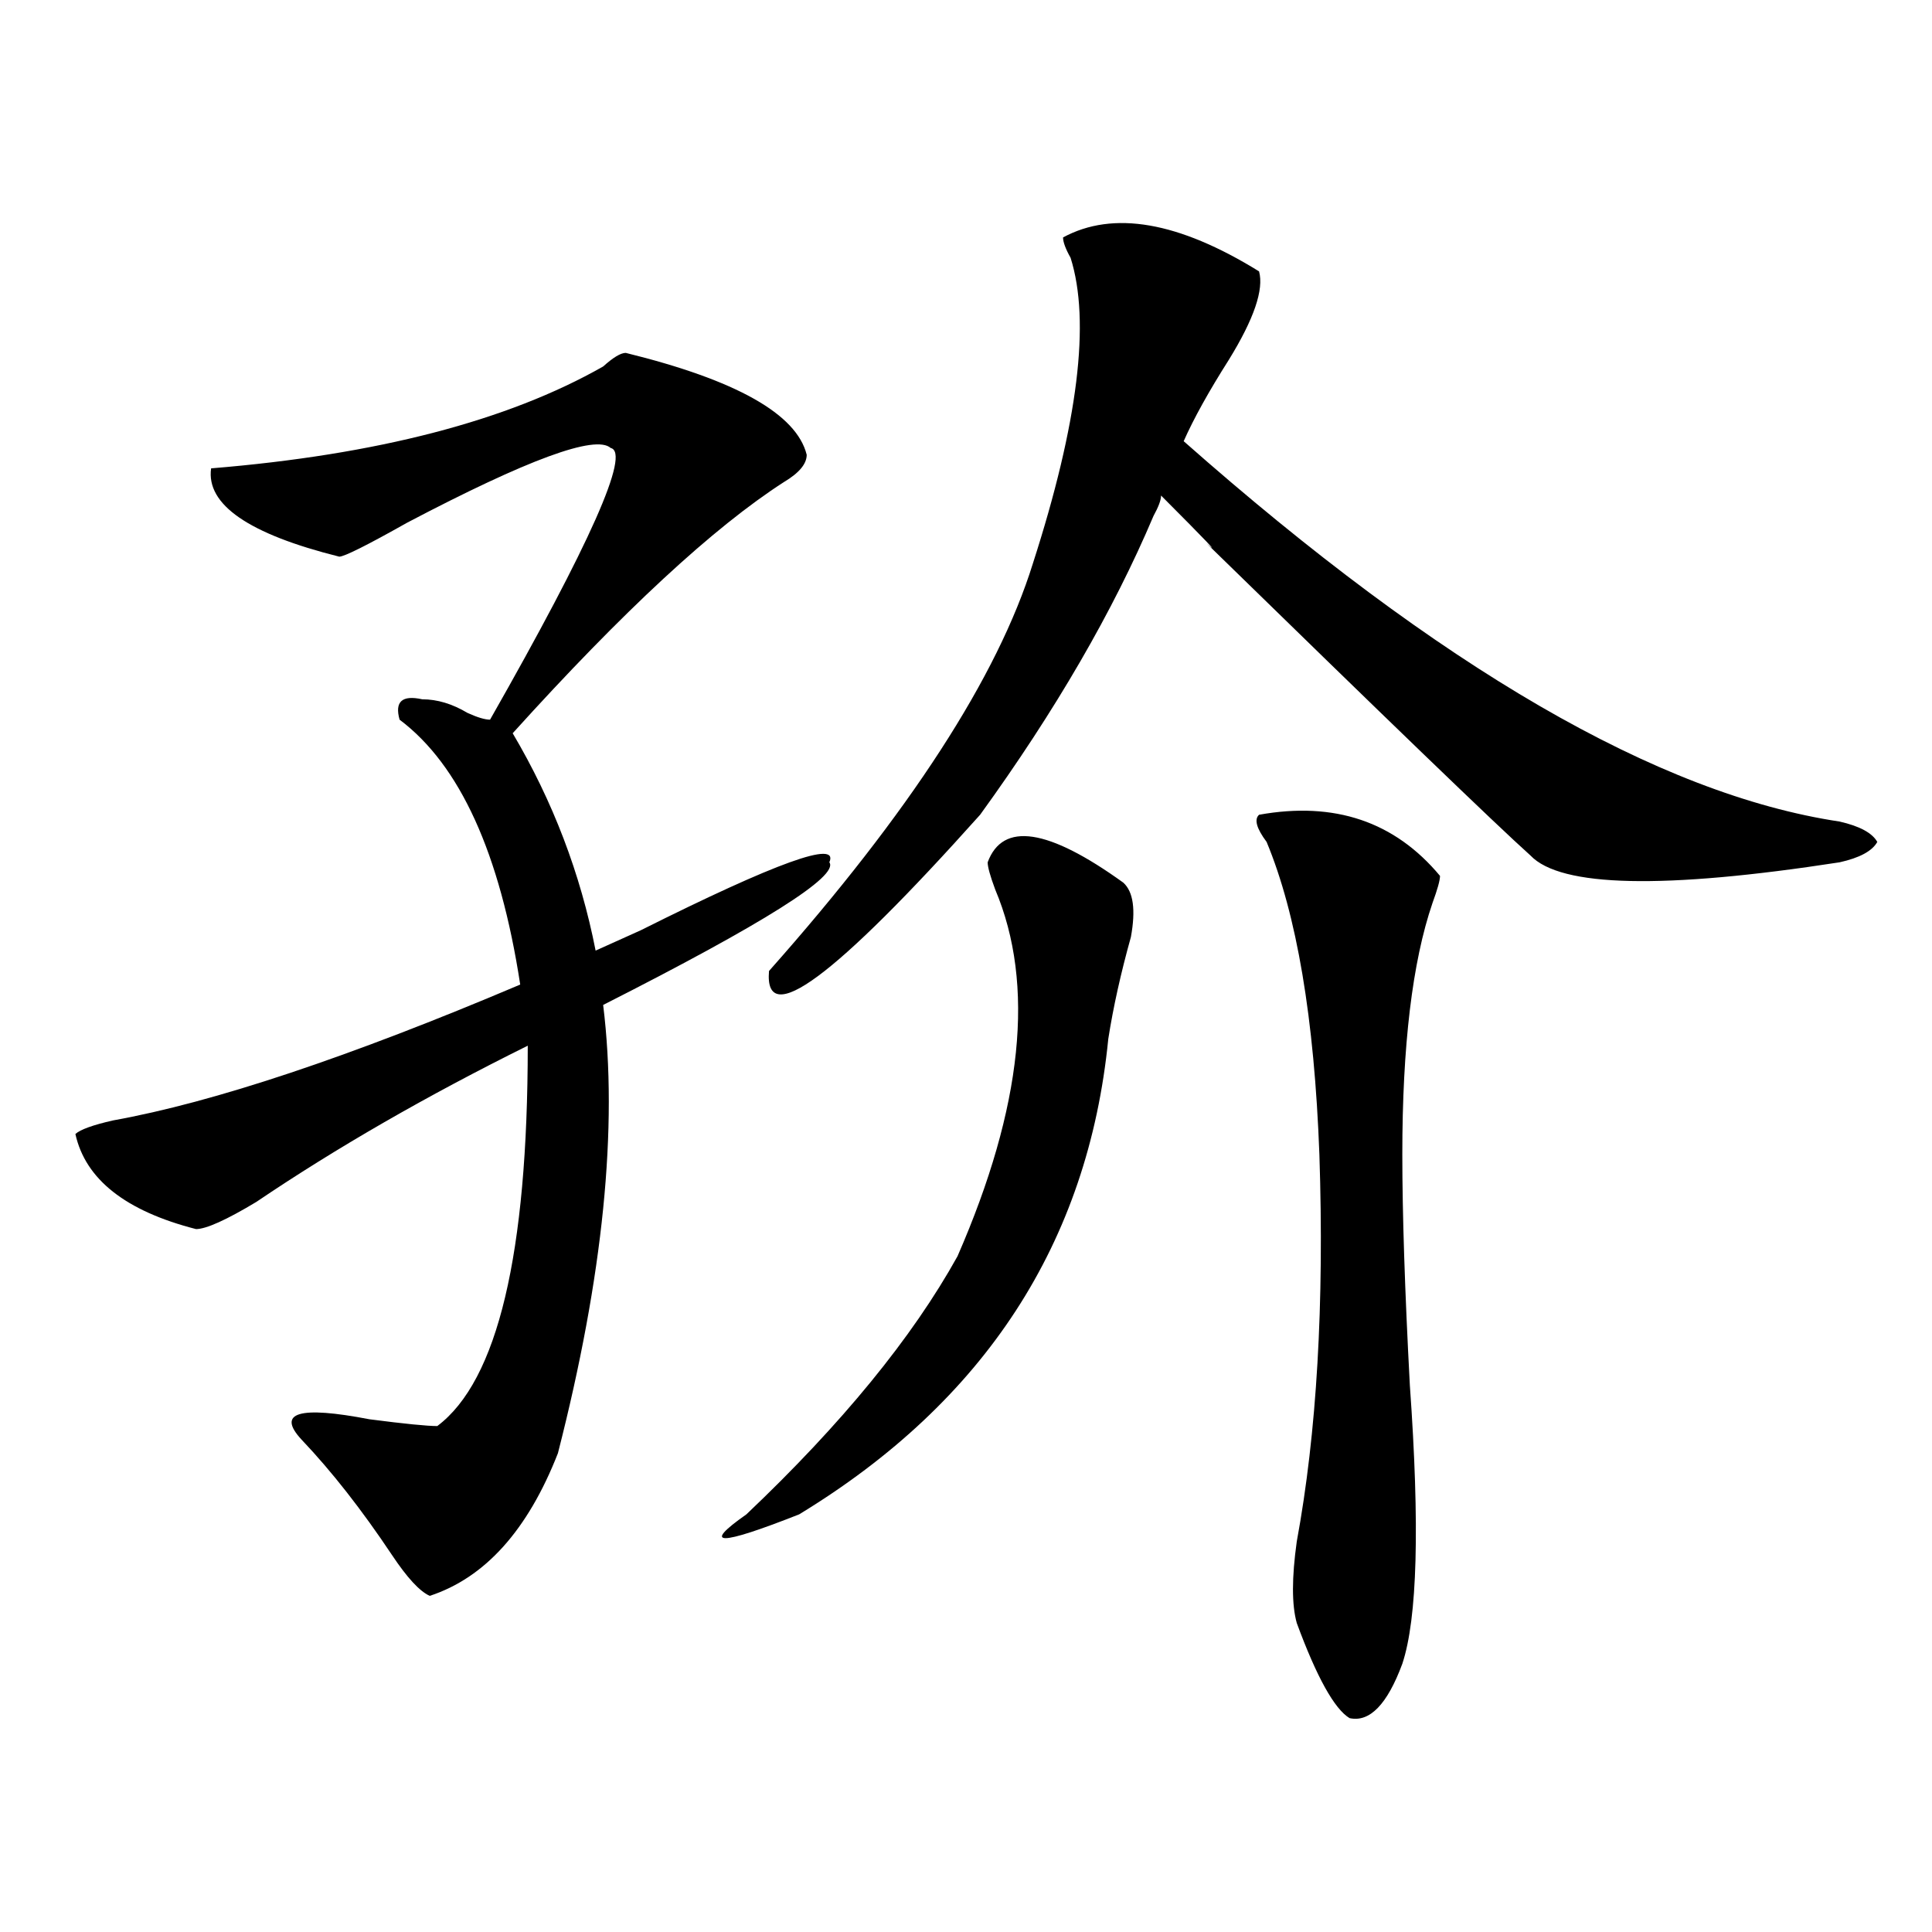
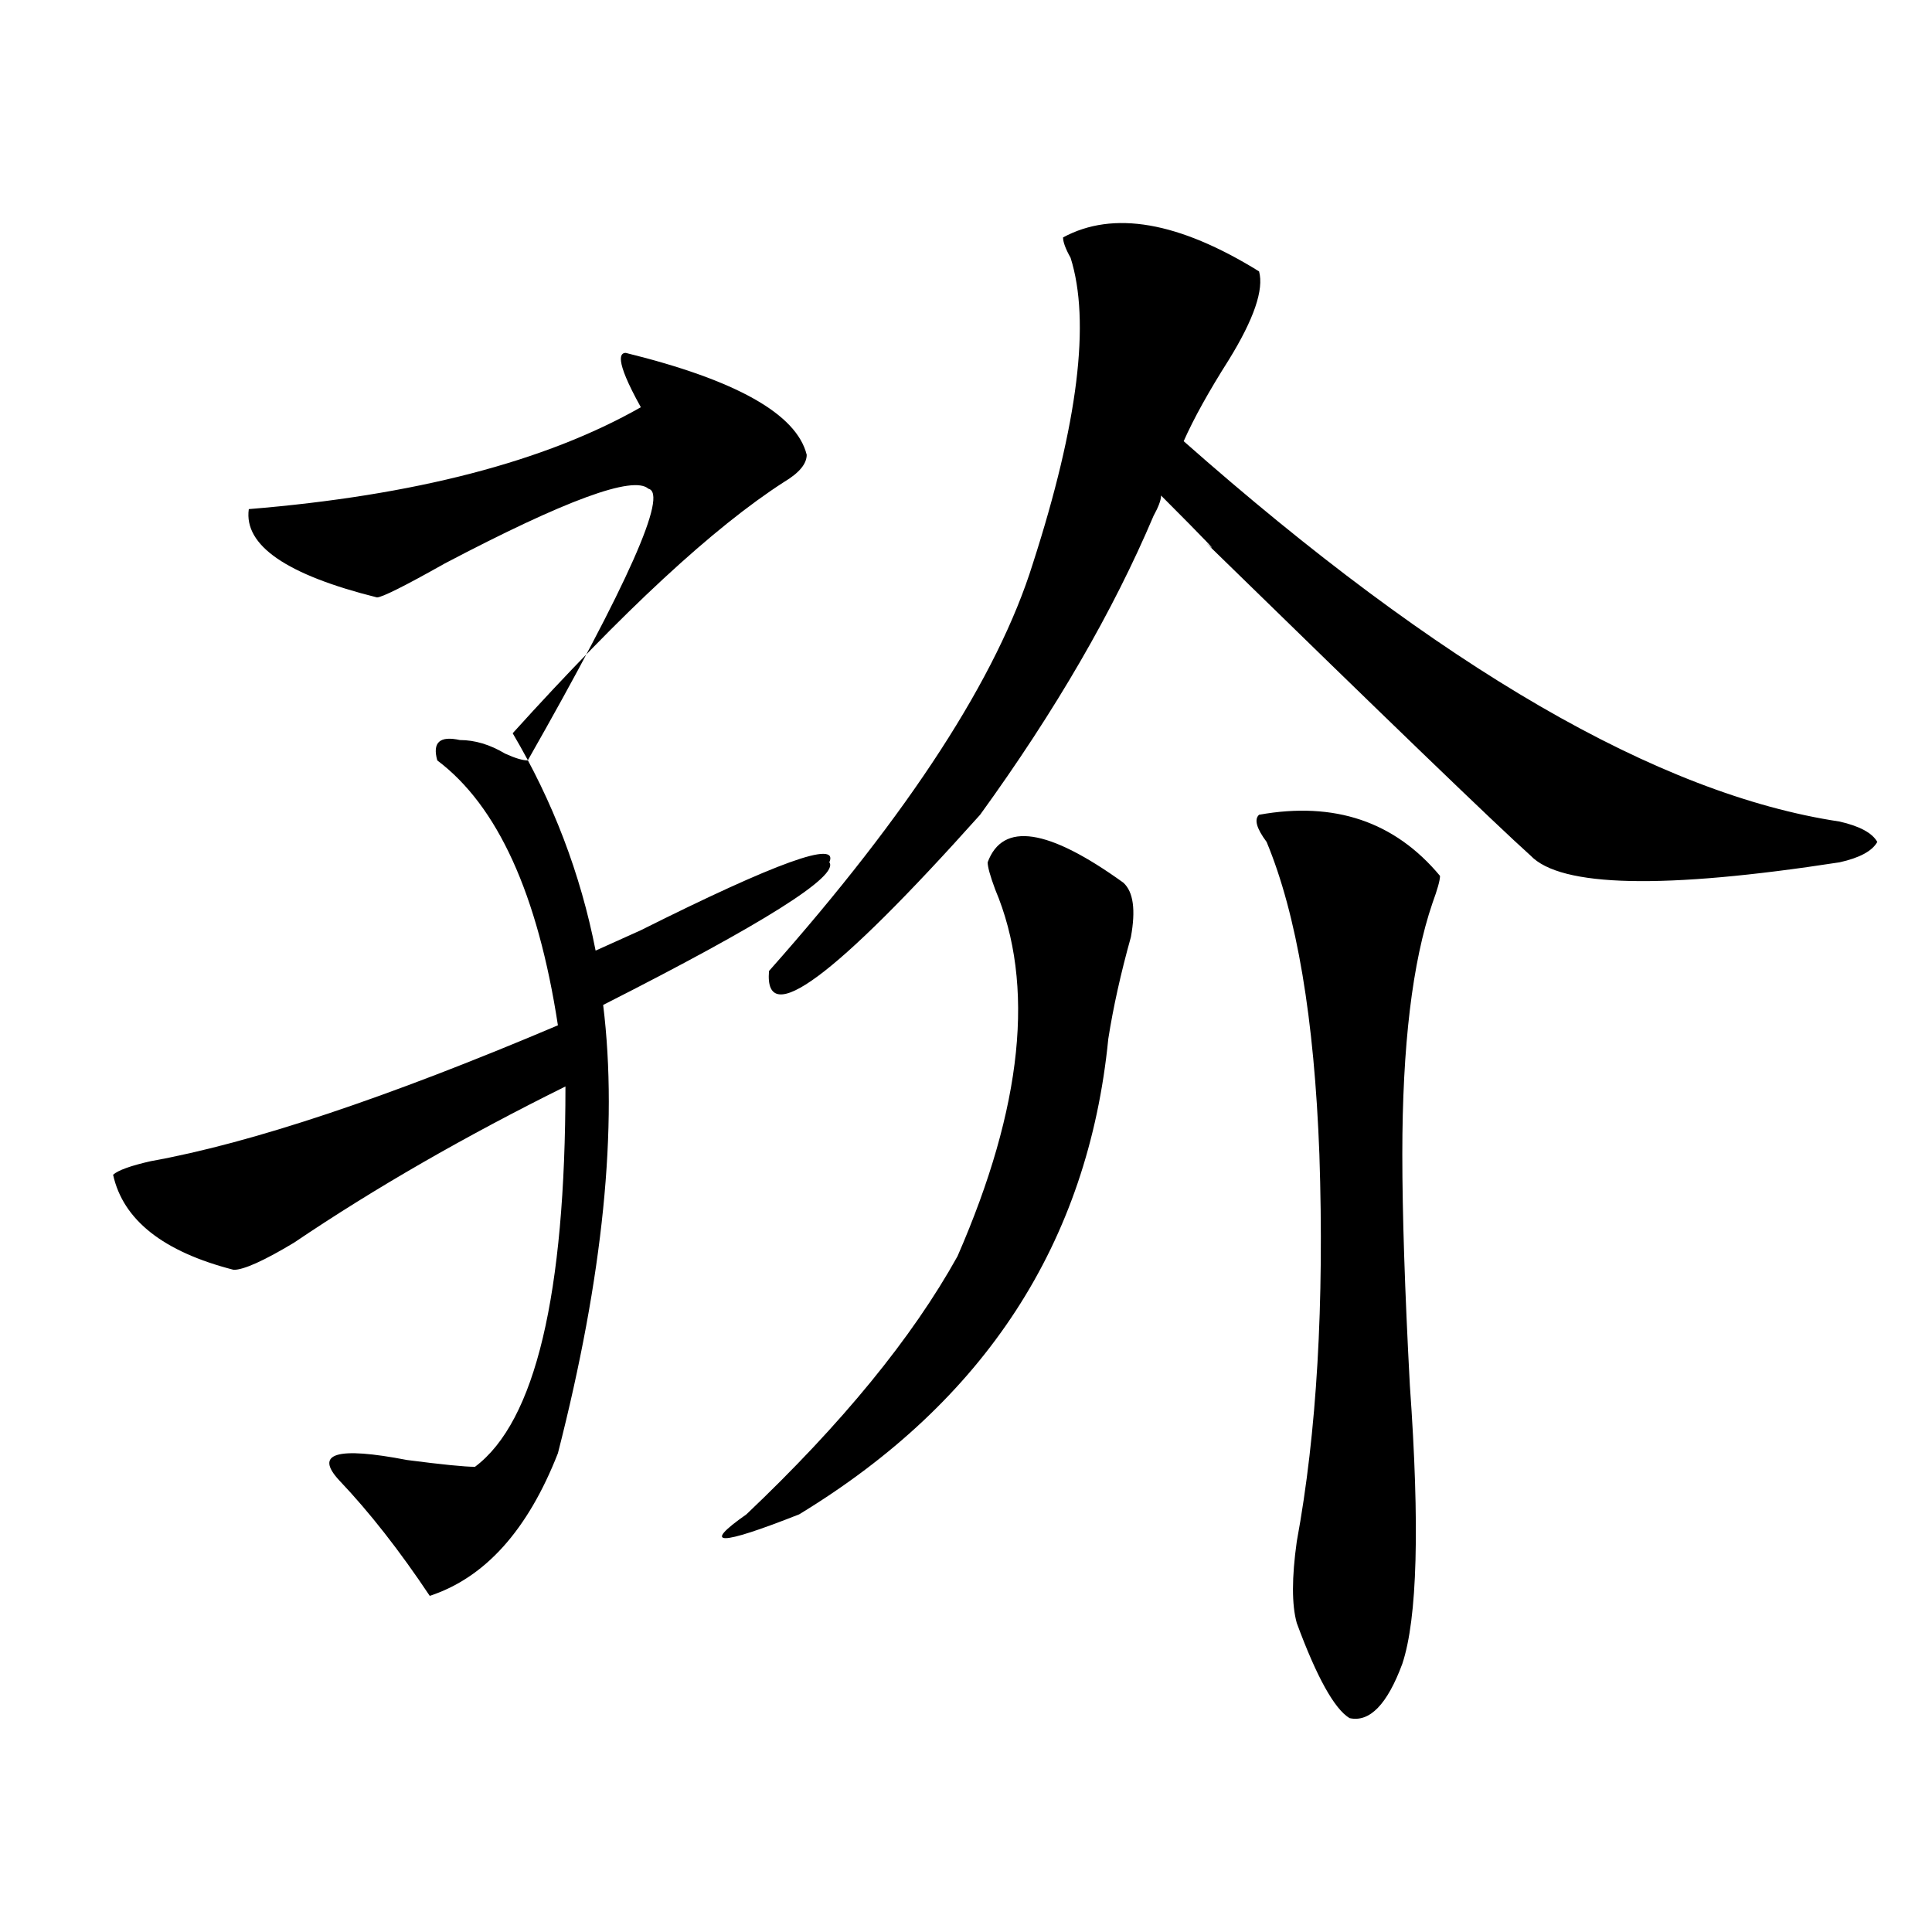
<svg xmlns="http://www.w3.org/2000/svg" version="1.1" id="图层_1" x="0px" y="0px" width="1000px" height="1000px" viewBox="0 0 1000 1000" enable-background="new 0 0 1000 1000" xml:space="preserve">
-   <path d="M323.895,182.656c57.194,14.063,88.412,31.641,93.656,52.734c0,4.724-3.902,9.394-11.707,14.063  c-36.463,23.456-83.291,66.797-140.484,130.078c20.792,35.156,35.121,72.675,42.926,112.5c5.183-2.308,12.988-5.823,23.414-10.547  c70.242-35.156,102.741-46.856,97.559-35.156c5.183,7.031-33.841,31.641-117.07,73.828c7.805,63.281,0,140.625-23.414,232.031  c-15.609,39.88-37.743,64.435-66.34,73.828c-5.244-2.362-11.707-9.394-19.512-21.094c-15.609-23.401-31.219-43.341-46.828-59.766  c-13.049-14.063-1.342-17.578,35.121-10.547c18.17,2.362,29.877,3.516,35.121,3.516c31.219-23.401,46.828-89.044,46.828-196.875  c-52.072,25.817-98.9,52.734-140.484,80.859c-15.609,9.394-26.036,14.063-31.219,14.063c-36.463-9.339-57.255-25.763-62.438-49.219  c2.561-2.308,9.085-4.669,19.512-7.031c52.011-9.339,122.253-32.794,210.727-70.313c-10.427-67.95-31.219-113.653-62.438-137.109  c-2.622-9.339,1.281-12.854,11.707-10.547c7.805,0,15.609,2.362,23.414,7.031c5.183,2.362,9.085,3.516,11.707,3.516  c52.011-91.406,72.803-138.263,62.438-140.625c-7.805-7.031-42.926,5.878-105.363,38.672c-20.853,11.755-32.56,17.578-35.121,17.578  c-46.828-11.7-68.962-26.917-66.34-45.703c85.852-7.031,153.472-24.609,202.922-52.734  C317.371,185.019,321.273,182.656,323.895,182.656z M581.45,456.875c5.183,4.724,6.463,14.063,3.902,28.125  c-5.244,18.786-9.146,36.364-11.707,52.734c-10.427,105.469-63.779,187.536-159.996,246.094c-41.645,16.425-50.73,16.425-27.316,0  c49.389-46.856,85.852-91.406,109.266-133.594c33.78-77.344,40.304-140.625,19.512-189.844c-2.622-7.031-3.902-11.7-3.902-14.063  C519.012,425.234,542.426,428.75,581.45,456.875z M550.231,122.891c25.975-14.063,59.816-8.185,101.461,17.578  c2.561,9.394-2.622,24.609-15.609,45.703c-10.427,16.425-18.231,30.487-23.414,42.188  c132.68,117.224,245.848,182.813,339.504,196.875c10.366,2.362,16.89,5.878,19.512,10.547c-2.622,4.724-9.146,8.239-19.512,10.547  c-91.095,14.063-144.387,12.909-159.996-3.516c-18.231-16.37-74.145-70.313-167.801-161.719c7.805,7.031,0-1.153-23.414-24.609  c0,2.362-1.342,5.878-3.902,10.547c-20.853,49.219-50.73,100.8-89.754,154.688c-75.486,84.375-111.887,111.347-109.266,80.859  c72.803-82.013,118.351-152.325,136.582-210.938c23.414-72.62,29.877-125.354,19.512-158.203  C551.511,128.769,550.231,125.253,550.231,122.891z M651.692,421.719c39.023-7.031,70.242,3.516,93.656,31.641  c0,2.362-1.342,7.031-3.902,14.063c-10.427,30.487-15.609,73.828-15.609,130.078c0,30.487,1.281,70.313,3.902,119.531  c5.183,72.675,3.902,120.685-3.902,144.141c-7.805,21.094-16.951,30.432-27.316,28.125c-7.805-4.725-16.951-21.094-27.316-49.219  c-2.622-9.394-2.622-23.456,0-42.188c10.365-56.25,14.268-123.047,11.707-200.391c-2.622-70.313-11.707-124.2-27.316-161.719  C650.35,428.75,649.07,424.081,651.692,421.719z" />
+   <path d="M323.895,182.656c57.194,14.063,88.412,31.641,93.656,52.734c0,4.724-3.902,9.394-11.707,14.063  c-36.463,23.456-83.291,66.797-140.484,130.078c20.792,35.156,35.121,72.675,42.926,112.5c5.183-2.308,12.988-5.823,23.414-10.547  c70.242-35.156,102.741-46.856,97.559-35.156c5.183,7.031-33.841,31.641-117.07,73.828c7.805,63.281,0,140.625-23.414,232.031  c-15.609,39.88-37.743,64.435-66.34,73.828c-15.609-23.401-31.219-43.341-46.828-59.766  c-13.049-14.063-1.342-17.578,35.121-10.547c18.17,2.362,29.877,3.516,35.121,3.516c31.219-23.401,46.828-89.044,46.828-196.875  c-52.072,25.817-98.9,52.734-140.484,80.859c-15.609,9.394-26.036,14.063-31.219,14.063c-36.463-9.339-57.255-25.763-62.438-49.219  c2.561-2.308,9.085-4.669,19.512-7.031c52.011-9.339,122.253-32.794,210.727-70.313c-10.427-67.95-31.219-113.653-62.438-137.109  c-2.622-9.339,1.281-12.854,11.707-10.547c7.805,0,15.609,2.362,23.414,7.031c5.183,2.362,9.085,3.516,11.707,3.516  c52.011-91.406,72.803-138.263,62.438-140.625c-7.805-7.031-42.926,5.878-105.363,38.672c-20.853,11.755-32.56,17.578-35.121,17.578  c-46.828-11.7-68.962-26.917-66.34-45.703c85.852-7.031,153.472-24.609,202.922-52.734  C317.371,185.019,321.273,182.656,323.895,182.656z M581.45,456.875c5.183,4.724,6.463,14.063,3.902,28.125  c-5.244,18.786-9.146,36.364-11.707,52.734c-10.427,105.469-63.779,187.536-159.996,246.094c-41.645,16.425-50.73,16.425-27.316,0  c49.389-46.856,85.852-91.406,109.266-133.594c33.78-77.344,40.304-140.625,19.512-189.844c-2.622-7.031-3.902-11.7-3.902-14.063  C519.012,425.234,542.426,428.75,581.45,456.875z M550.231,122.891c25.975-14.063,59.816-8.185,101.461,17.578  c2.561,9.394-2.622,24.609-15.609,45.703c-10.427,16.425-18.231,30.487-23.414,42.188  c132.68,117.224,245.848,182.813,339.504,196.875c10.366,2.362,16.89,5.878,19.512,10.547c-2.622,4.724-9.146,8.239-19.512,10.547  c-91.095,14.063-144.387,12.909-159.996-3.516c-18.231-16.37-74.145-70.313-167.801-161.719c7.805,7.031,0-1.153-23.414-24.609  c0,2.362-1.342,5.878-3.902,10.547c-20.853,49.219-50.73,100.8-89.754,154.688c-75.486,84.375-111.887,111.347-109.266,80.859  c72.803-82.013,118.351-152.325,136.582-210.938c23.414-72.62,29.877-125.354,19.512-158.203  C551.511,128.769,550.231,125.253,550.231,122.891z M651.692,421.719c39.023-7.031,70.242,3.516,93.656,31.641  c0,2.362-1.342,7.031-3.902,14.063c-10.427,30.487-15.609,73.828-15.609,130.078c0,30.487,1.281,70.313,3.902,119.531  c5.183,72.675,3.902,120.685-3.902,144.141c-7.805,21.094-16.951,30.432-27.316,28.125c-7.805-4.725-16.951-21.094-27.316-49.219  c-2.622-9.394-2.622-23.456,0-42.188c10.365-56.25,14.268-123.047,11.707-200.391c-2.622-70.313-11.707-124.2-27.316-161.719  C650.35,428.75,649.07,424.081,651.692,421.719z" />
</svg>